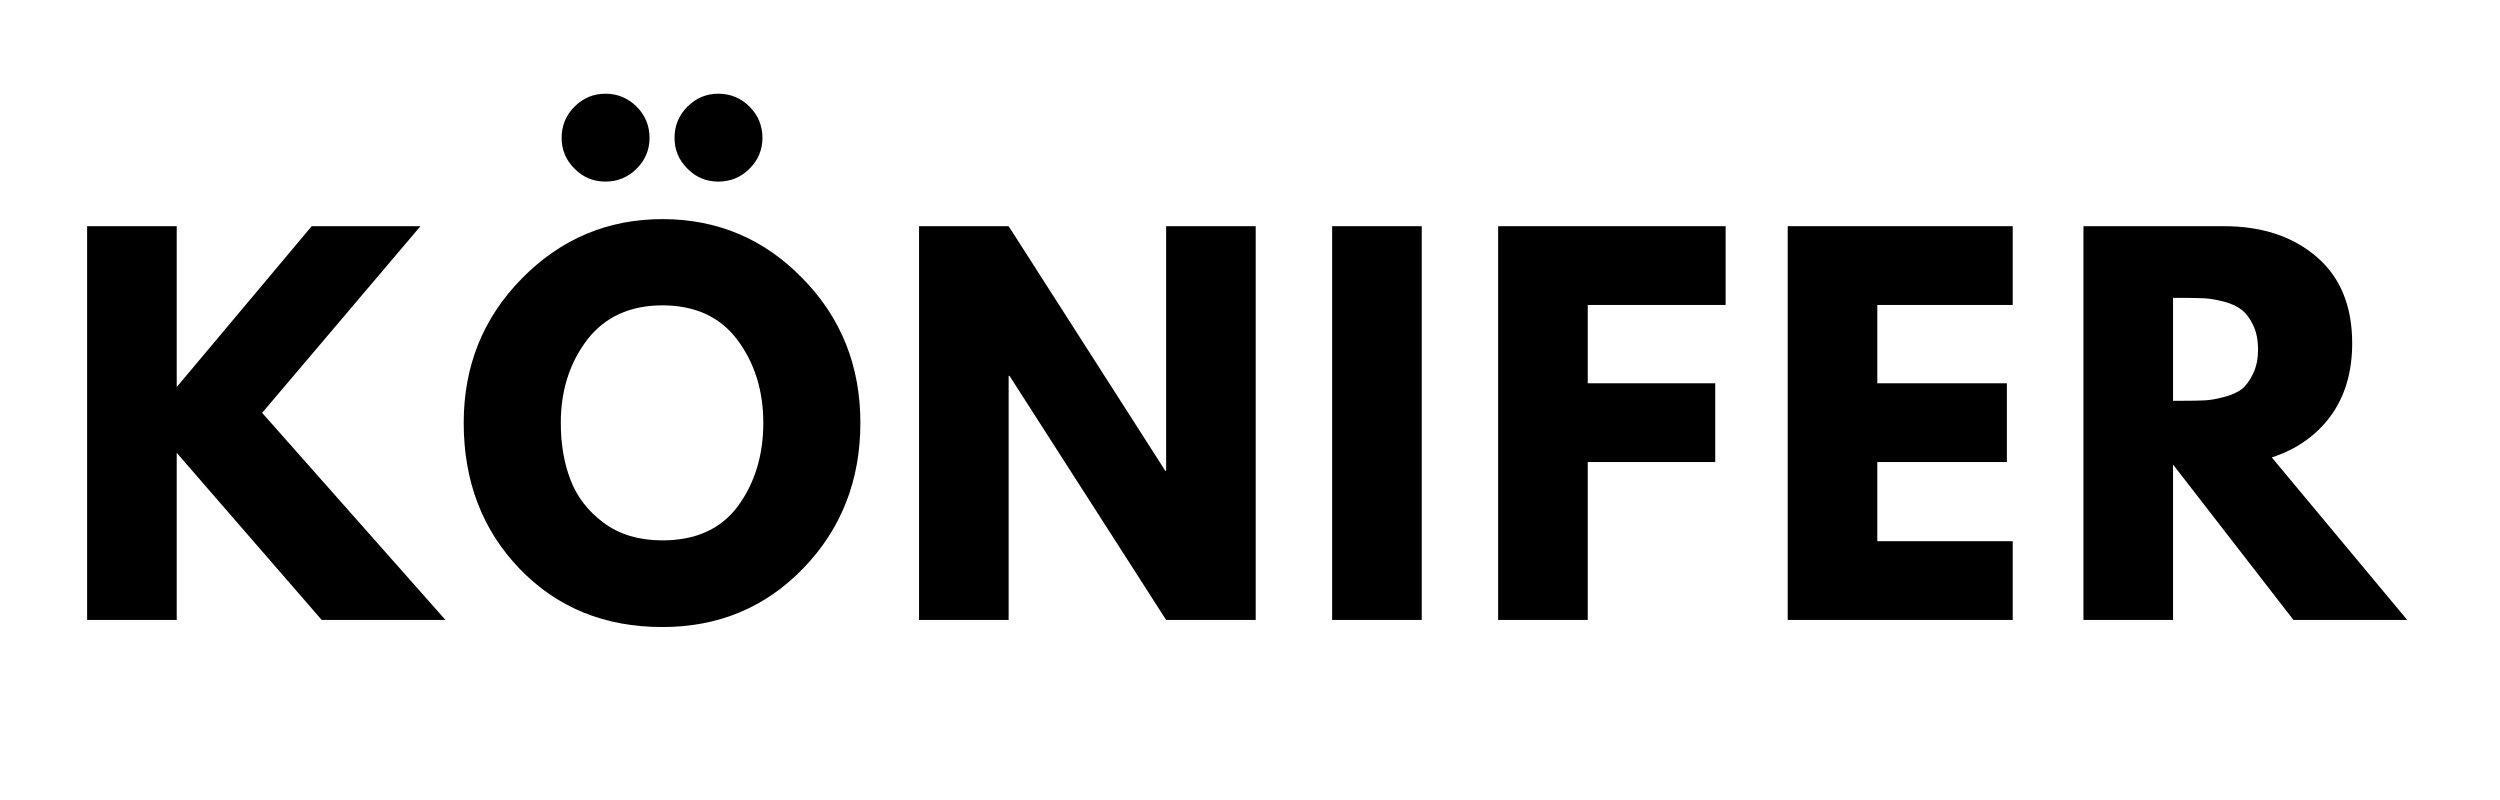
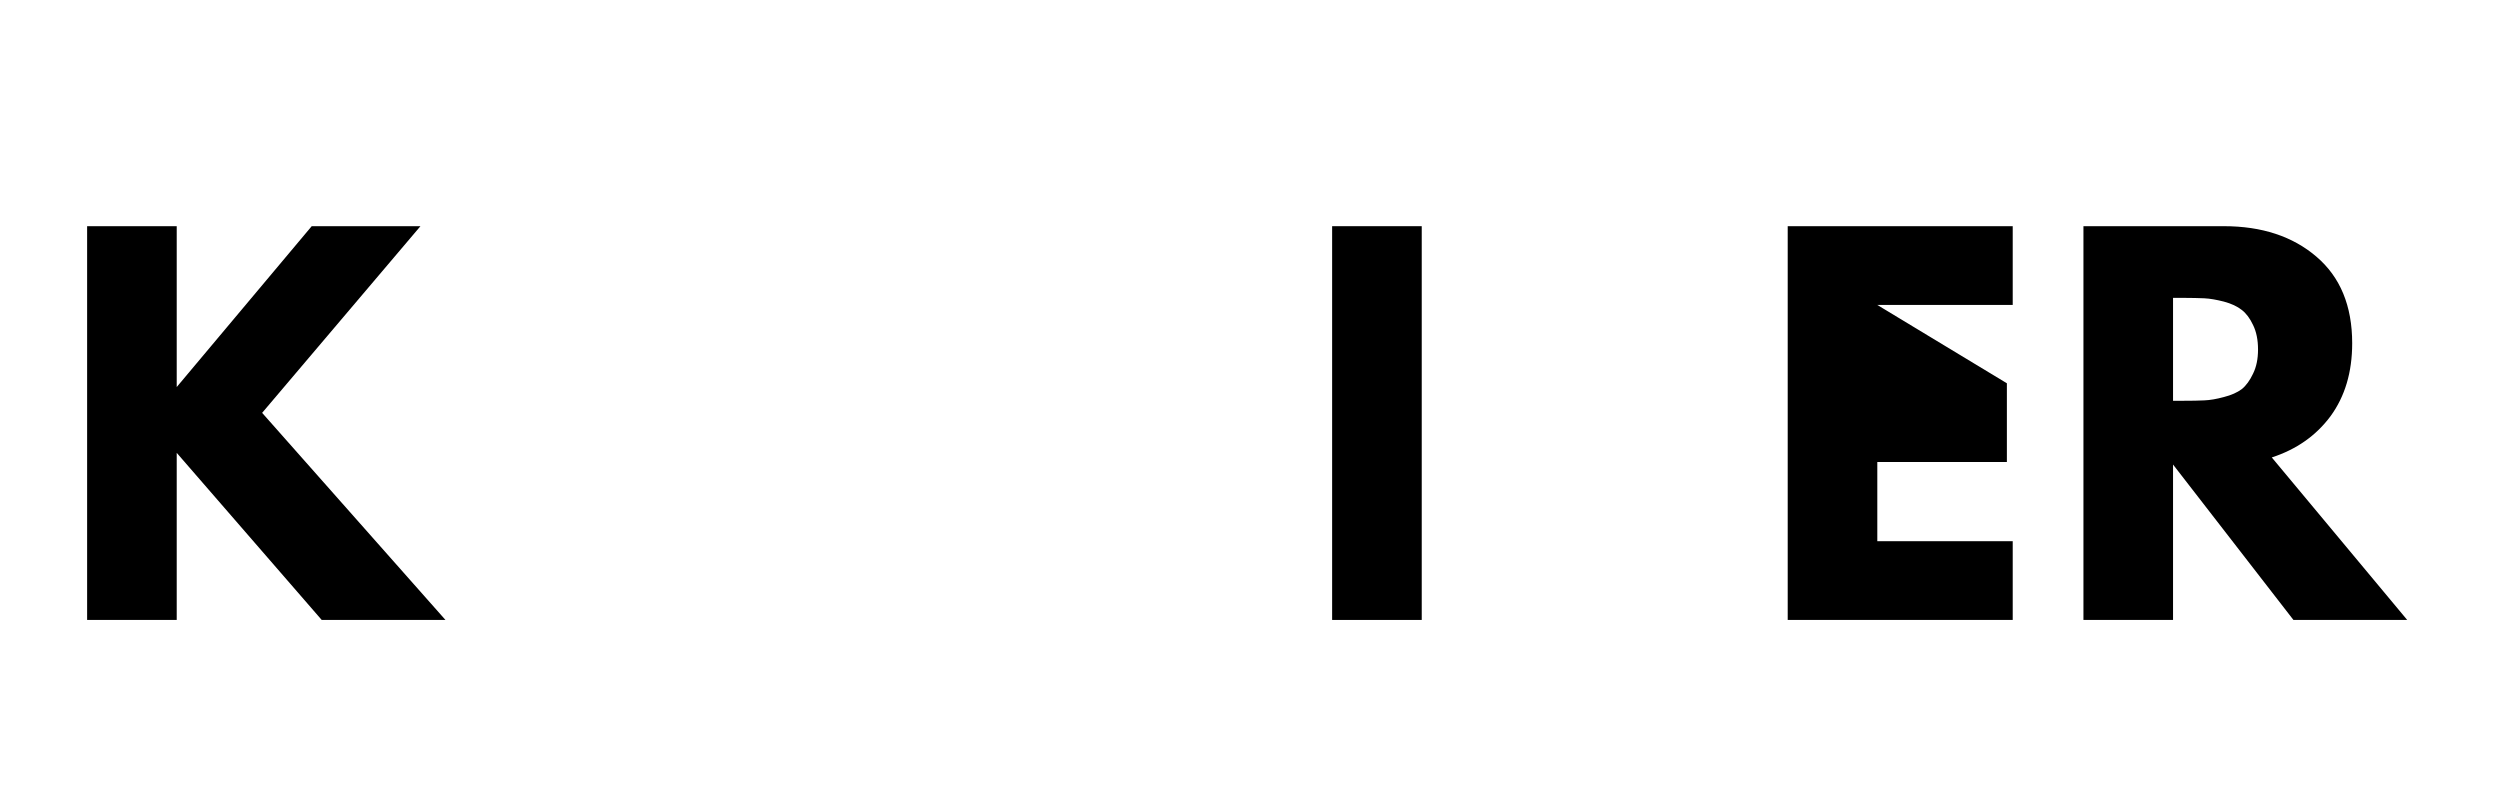
<svg xmlns="http://www.w3.org/2000/svg" width="125" zoomAndPan="magnify" viewBox="0 0 93.75 30" height="40" preserveAspectRatio="xMidYMid meet">
  <defs />
  <g id="8da2755f5b">
    <g style="fill:#000000;fill-opacity:1;">
      <g transform="translate(2.189, 23.248)">
        <path style="stroke:none" d="M 14.516 0 L 9.875 0 L 4.438 -6.266 L 4.438 0 L 1.078 0 L 1.078 -14.766 L 4.438 -14.766 L 4.438 -8.734 L 9.5 -14.766 L 13.578 -14.766 L 7.641 -7.766 Z M 14.516 0 " />
      </g>
    </g>
    <g style="fill:#000000;fill-opacity:1;">
      <g transform="translate(16.983, 23.248)">
-         <path style="stroke:none" d="M 4.562 -19.25 C 4.883 -19.57 5.27 -19.734 5.719 -19.734 C 6.176 -19.734 6.566 -19.57 6.891 -19.25 C 7.211 -18.926 7.375 -18.535 7.375 -18.078 C 7.375 -17.629 7.211 -17.242 6.891 -16.922 C 6.566 -16.598 6.176 -16.438 5.719 -16.438 C 5.27 -16.438 4.883 -16.598 4.562 -16.922 C 4.238 -17.242 4.078 -17.629 4.078 -18.078 C 4.078 -18.535 4.238 -18.926 4.562 -19.25 Z M 8.797 -19.25 C 9.117 -19.57 9.504 -19.734 9.953 -19.734 C 10.41 -19.734 10.801 -19.57 11.125 -19.25 C 11.445 -18.926 11.609 -18.535 11.609 -18.078 C 11.609 -17.629 11.445 -17.242 11.125 -16.922 C 10.801 -16.598 10.41 -16.438 9.953 -16.438 C 9.504 -16.438 9.117 -16.598 8.797 -16.922 C 8.473 -17.242 8.312 -17.629 8.312 -18.078 C 8.312 -18.535 8.473 -18.926 8.797 -19.25 Z M 0.406 -7.391 C 0.406 -9.523 1.133 -11.332 2.594 -12.812 C 4.051 -14.289 5.805 -15.031 7.859 -15.031 C 9.922 -15.031 11.672 -14.289 13.109 -12.812 C 14.555 -11.344 15.281 -9.535 15.281 -7.391 C 15.281 -5.234 14.566 -3.414 13.141 -1.938 C 11.723 -0.469 9.961 0.266 7.859 0.266 C 5.691 0.266 3.906 -0.461 2.5 -1.922 C 1.102 -3.379 0.406 -5.203 0.406 -7.391 Z M 4.047 -7.391 C 4.047 -6.609 4.164 -5.898 4.406 -5.266 C 4.645 -4.629 5.062 -4.086 5.656 -3.641 C 6.25 -3.203 6.984 -2.984 7.859 -2.984 C 9.109 -2.984 10.051 -3.41 10.688 -4.266 C 11.32 -5.129 11.641 -6.172 11.641 -7.391 C 11.641 -8.598 11.316 -9.633 10.672 -10.5 C 10.023 -11.363 9.086 -11.797 7.859 -11.797 C 6.641 -11.797 5.695 -11.363 5.031 -10.5 C 4.375 -9.633 4.047 -8.598 4.047 -7.391 Z M 4.047 -7.391 " />
-       </g>
+         </g>
    </g>
    <g style="fill:#000000;fill-opacity:1;">
      <g transform="translate(33.386, 23.248)">
-         <path style="stroke:none" d="M 4.438 -9.156 L 4.438 0 L 1.078 0 L 1.078 -14.766 L 4.438 -14.766 L 10.312 -5.594 L 10.344 -5.594 L 10.344 -14.766 L 13.703 -14.766 L 13.703 0 L 10.344 0 L 4.469 -9.156 Z M 4.438 -9.156 " />
-       </g>
+         </g>
    </g>
    <g style="fill:#000000;fill-opacity:1;">
      <g transform="translate(48.877, 23.248)">
        <path style="stroke:none" d="M 4.438 -14.766 L 4.438 0 L 1.078 0 L 1.078 -14.766 Z M 4.438 -14.766 " />
      </g>
    </g>
    <g style="fill:#000000;fill-opacity:1;">
      <g transform="translate(55.102, 23.248)">
-         <path style="stroke:none" d="M 9.609 -14.766 L 9.609 -11.812 L 4.438 -11.812 L 4.438 -8.875 L 9.219 -8.875 L 9.219 -5.922 L 4.438 -5.922 L 4.438 0 L 1.078 0 L 1.078 -14.766 Z M 9.609 -14.766 " />
-       </g>
+         </g>
    </g>
    <g style="fill:#000000;fill-opacity:1;">
      <g transform="translate(65.961, 23.248)">
-         <path style="stroke:none" d="M 9.516 -14.766 L 9.516 -11.812 L 4.438 -11.812 L 4.438 -8.875 L 9.297 -8.875 L 9.297 -5.922 L 4.438 -5.922 L 4.438 -2.953 L 9.516 -2.953 L 9.516 0 L 1.078 0 L 1.078 -14.766 Z M 9.516 -14.766 " />
+         <path style="stroke:none" d="M 9.516 -14.766 L 9.516 -11.812 L 4.438 -11.812 L 9.297 -8.875 L 9.297 -5.922 L 4.438 -5.922 L 4.438 -2.953 L 9.516 -2.953 L 9.516 0 L 1.078 0 L 1.078 -14.766 Z M 9.516 -14.766 " />
      </g>
    </g>
    <g style="fill:#000000;fill-opacity:1;">
      <g transform="translate(77.051, 23.248)">
        <path style="stroke:none" d="M 1.078 -14.766 L 6.344 -14.766 C 7.77 -14.766 8.926 -14.383 9.812 -13.625 C 10.707 -12.863 11.156 -11.781 11.156 -10.375 C 11.156 -9.289 10.883 -8.379 10.344 -7.641 C 9.801 -6.91 9.066 -6.395 8.141 -6.094 L 13.219 0 L 8.953 0 L 4.438 -5.828 L 4.438 0 L 1.078 0 Z M 4.438 -8.219 L 4.828 -8.219 C 5.141 -8.219 5.398 -8.223 5.609 -8.234 C 5.828 -8.242 6.07 -8.285 6.344 -8.359 C 6.625 -8.43 6.848 -8.531 7.016 -8.656 C 7.18 -8.789 7.32 -8.984 7.438 -9.234 C 7.562 -9.484 7.625 -9.785 7.625 -10.141 C 7.625 -10.504 7.562 -10.812 7.438 -11.062 C 7.32 -11.312 7.18 -11.5 7.016 -11.625 C 6.848 -11.758 6.625 -11.863 6.344 -11.938 C 6.07 -12.008 5.828 -12.051 5.609 -12.062 C 5.398 -12.07 5.141 -12.078 4.828 -12.078 L 4.438 -12.078 Z M 4.438 -8.219 " />
      </g>
    </g>
  </g>
</svg>